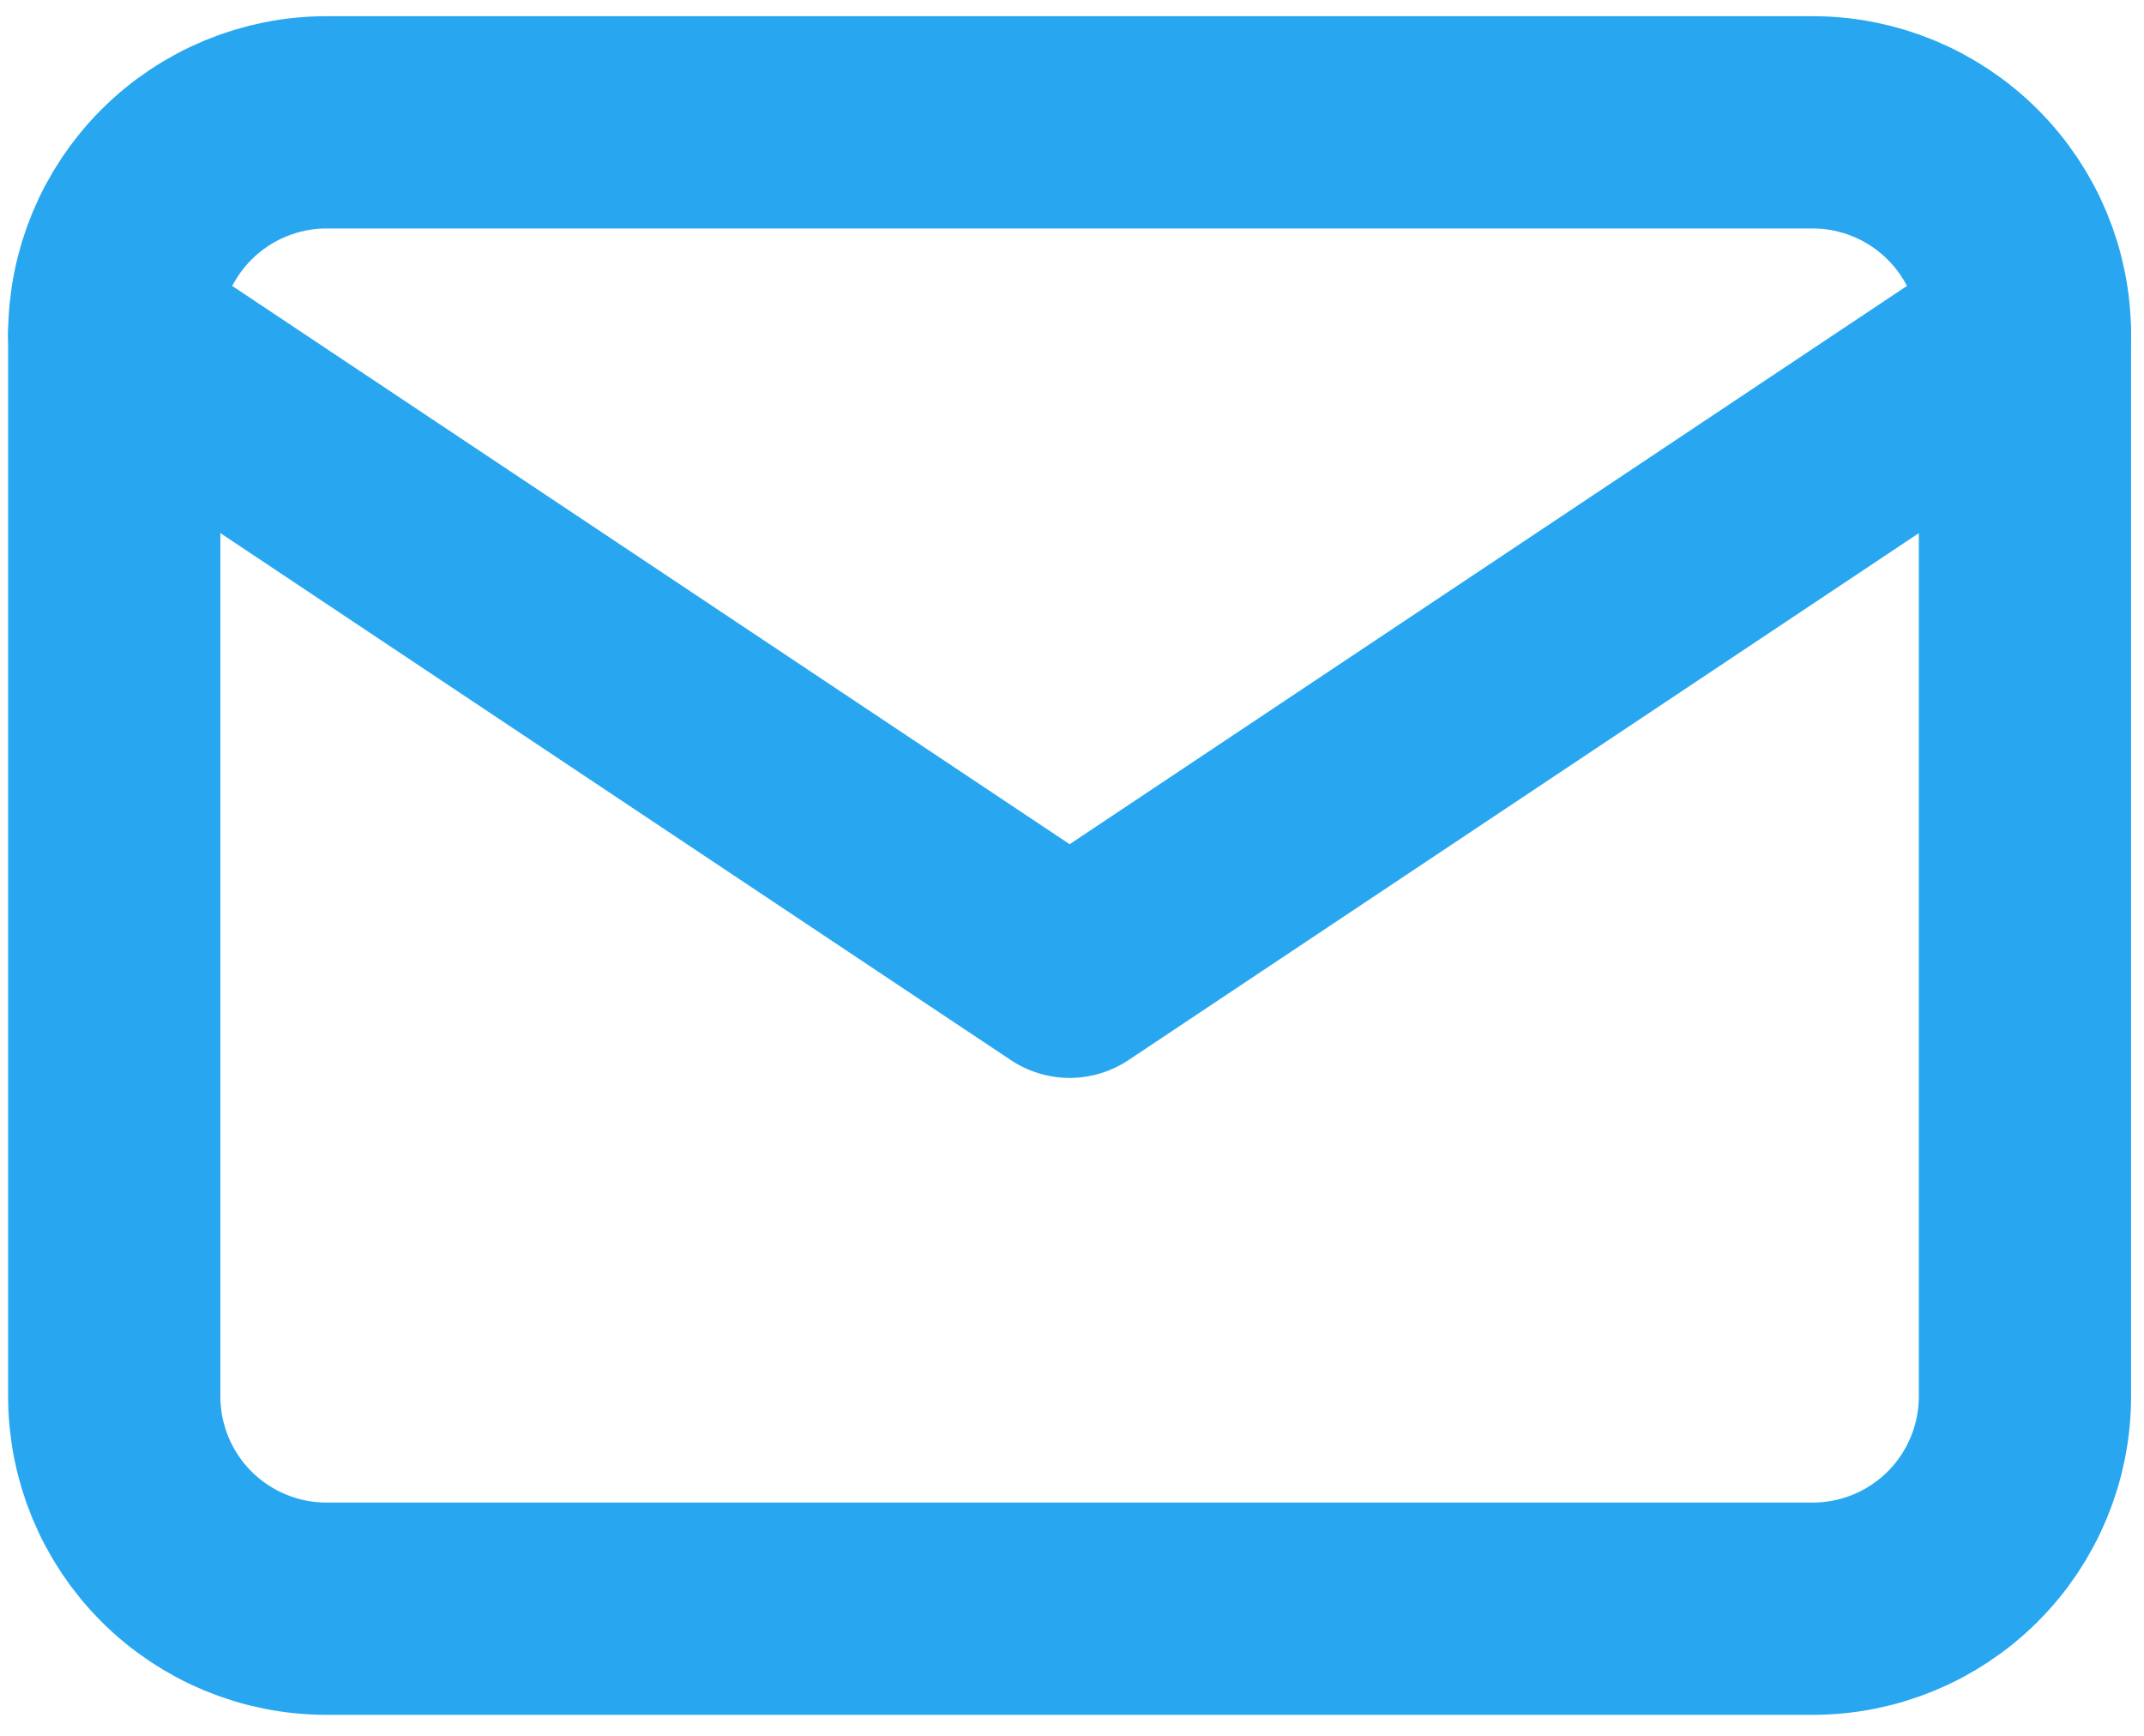
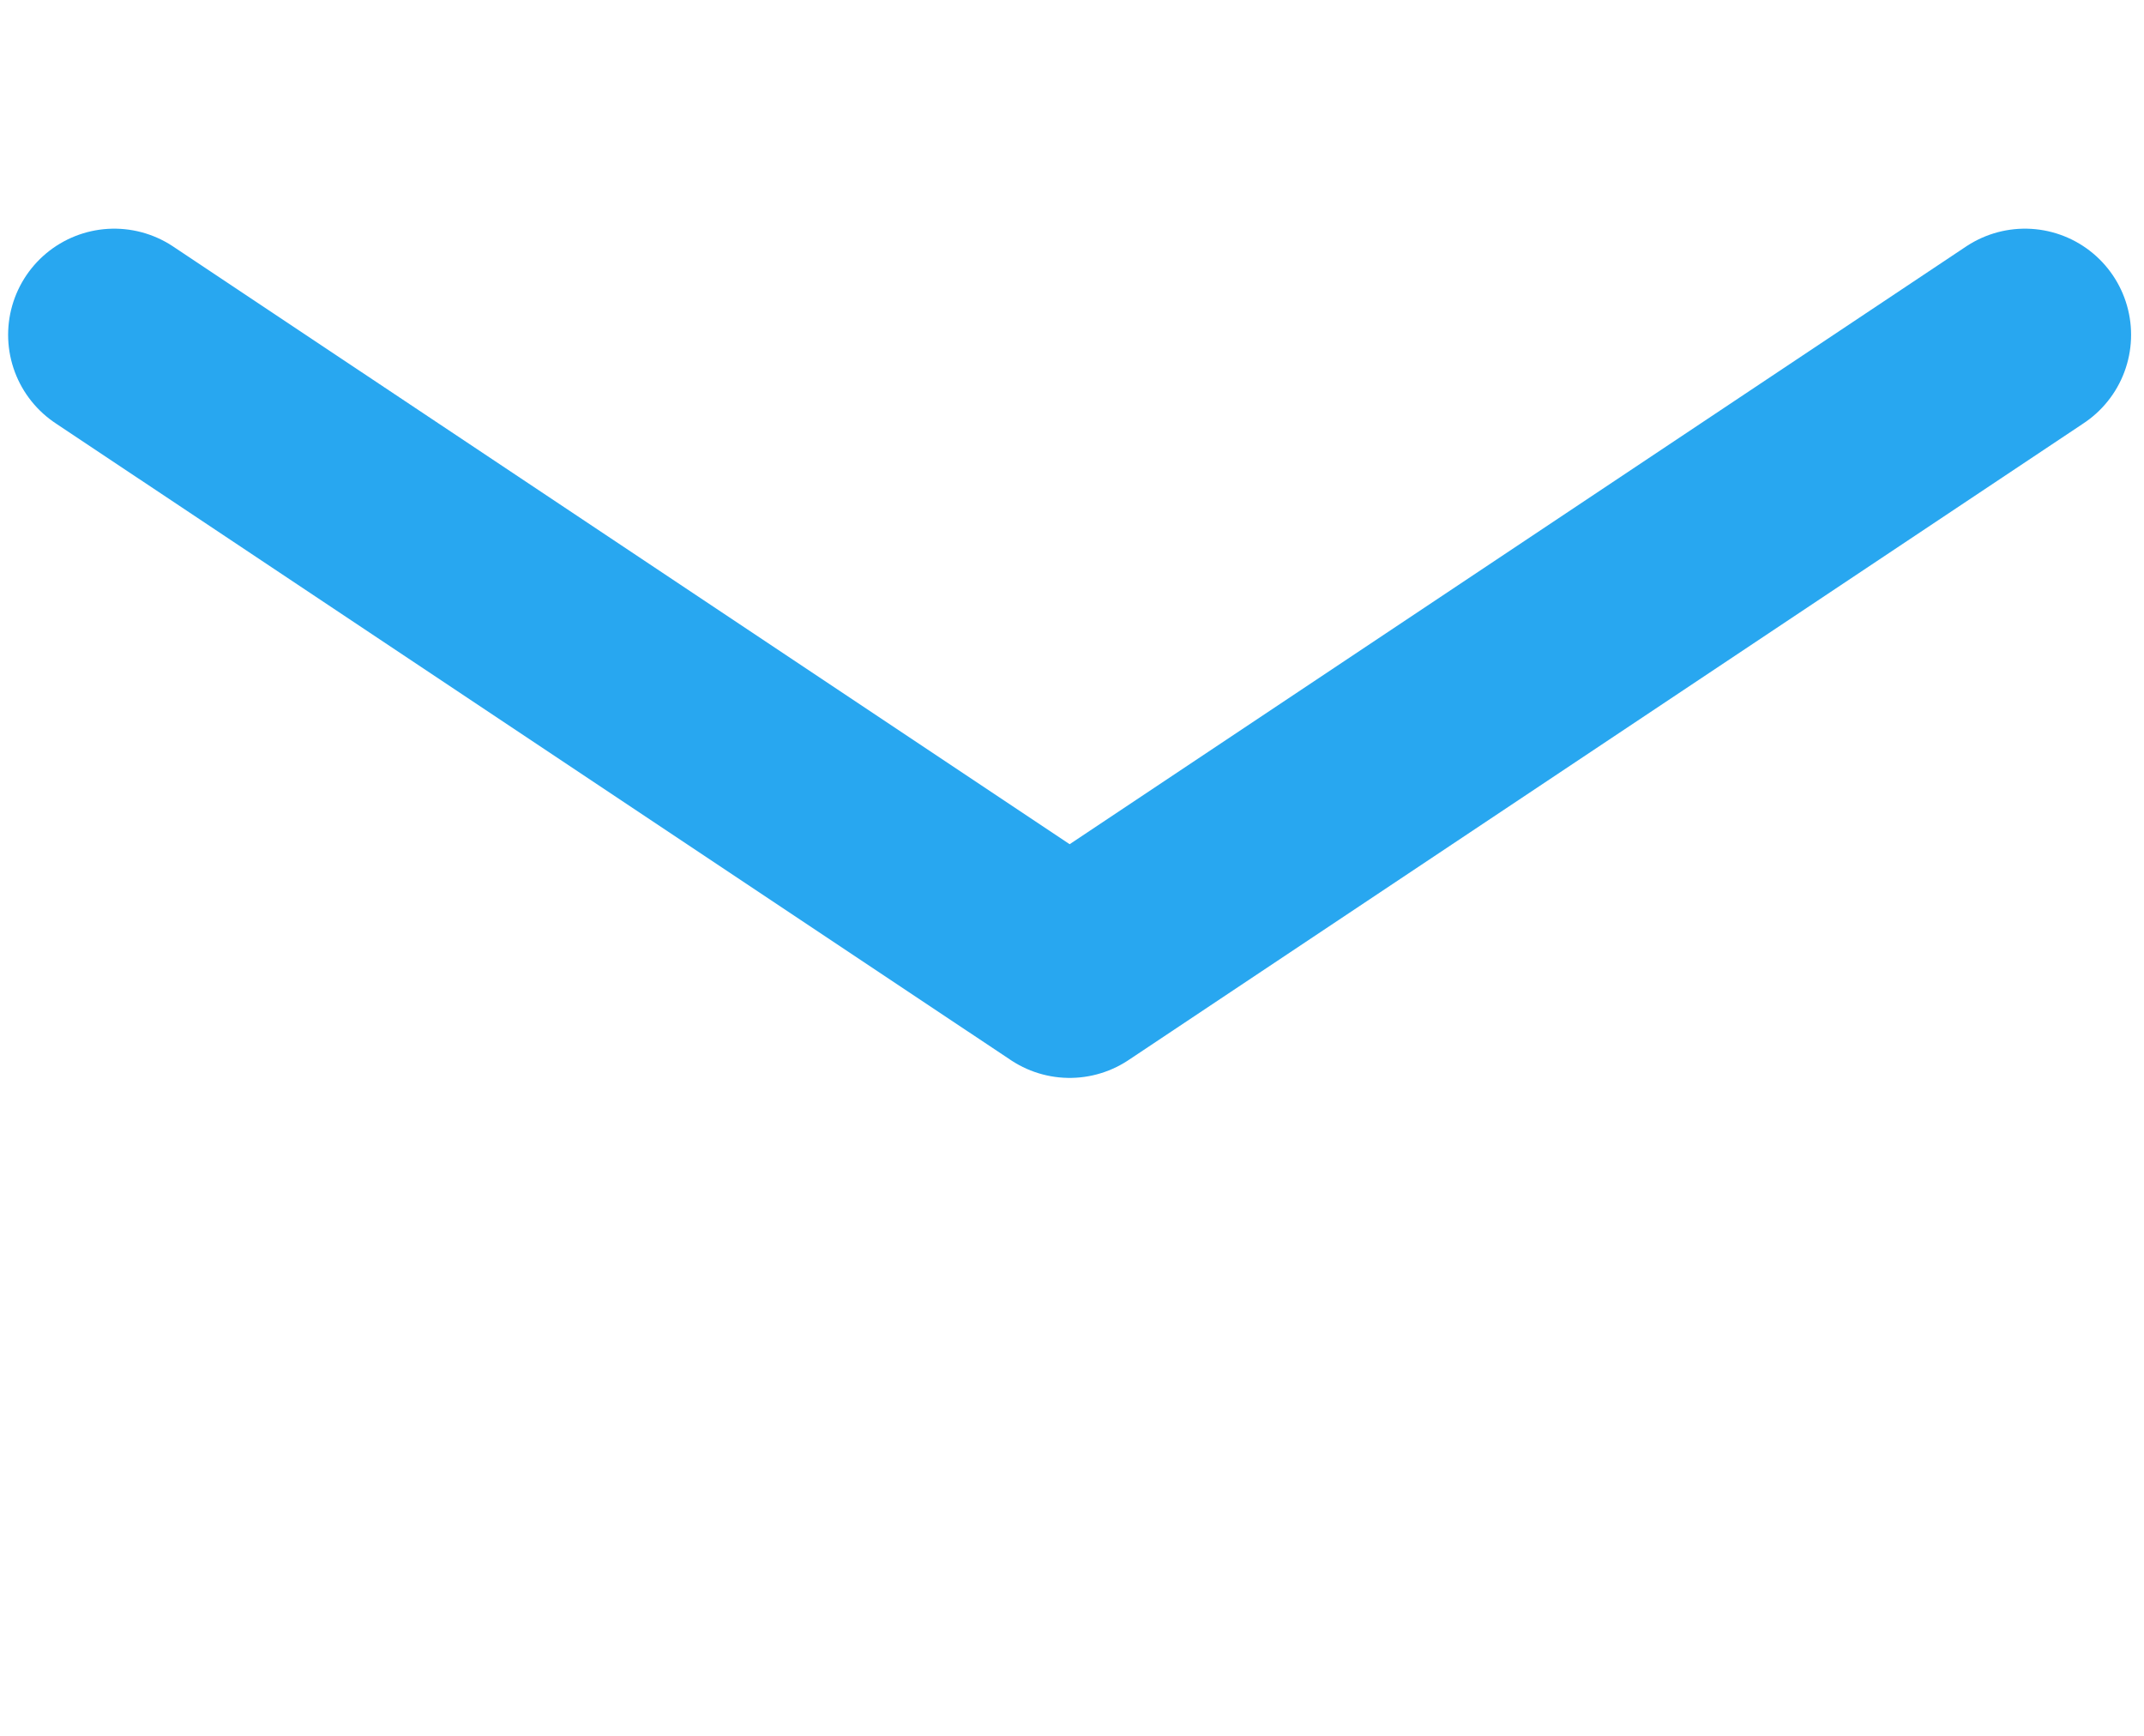
<svg xmlns="http://www.w3.org/2000/svg" width="21" height="17" viewBox="0 0 21 17" fill="none">
-   <path d="M1.119 3.278C1.119 2.726 1.338 2.198 1.728 1.808C2.118 1.418 2.647 1.198 3.199 1.198H17.755C18.306 1.198 18.835 1.418 19.225 1.808C19.615 2.198 19.834 2.726 19.834 3.278V13.675C19.834 14.227 19.615 14.756 19.225 15.146C18.835 15.536 18.306 15.755 17.755 15.755H3.199C2.647 15.755 2.118 15.536 1.728 15.146C1.338 14.756 1.119 14.227 1.119 13.675V3.278Z" stroke="#28A7F0" stroke-width="2.079" stroke-linecap="round" stroke-linejoin="round" />
  <path d="M1.119 3.279L10.477 9.517L19.834 3.279" stroke="#28A7F0" stroke-width="2.079" stroke-linecap="round" stroke-linejoin="round" />
</svg>